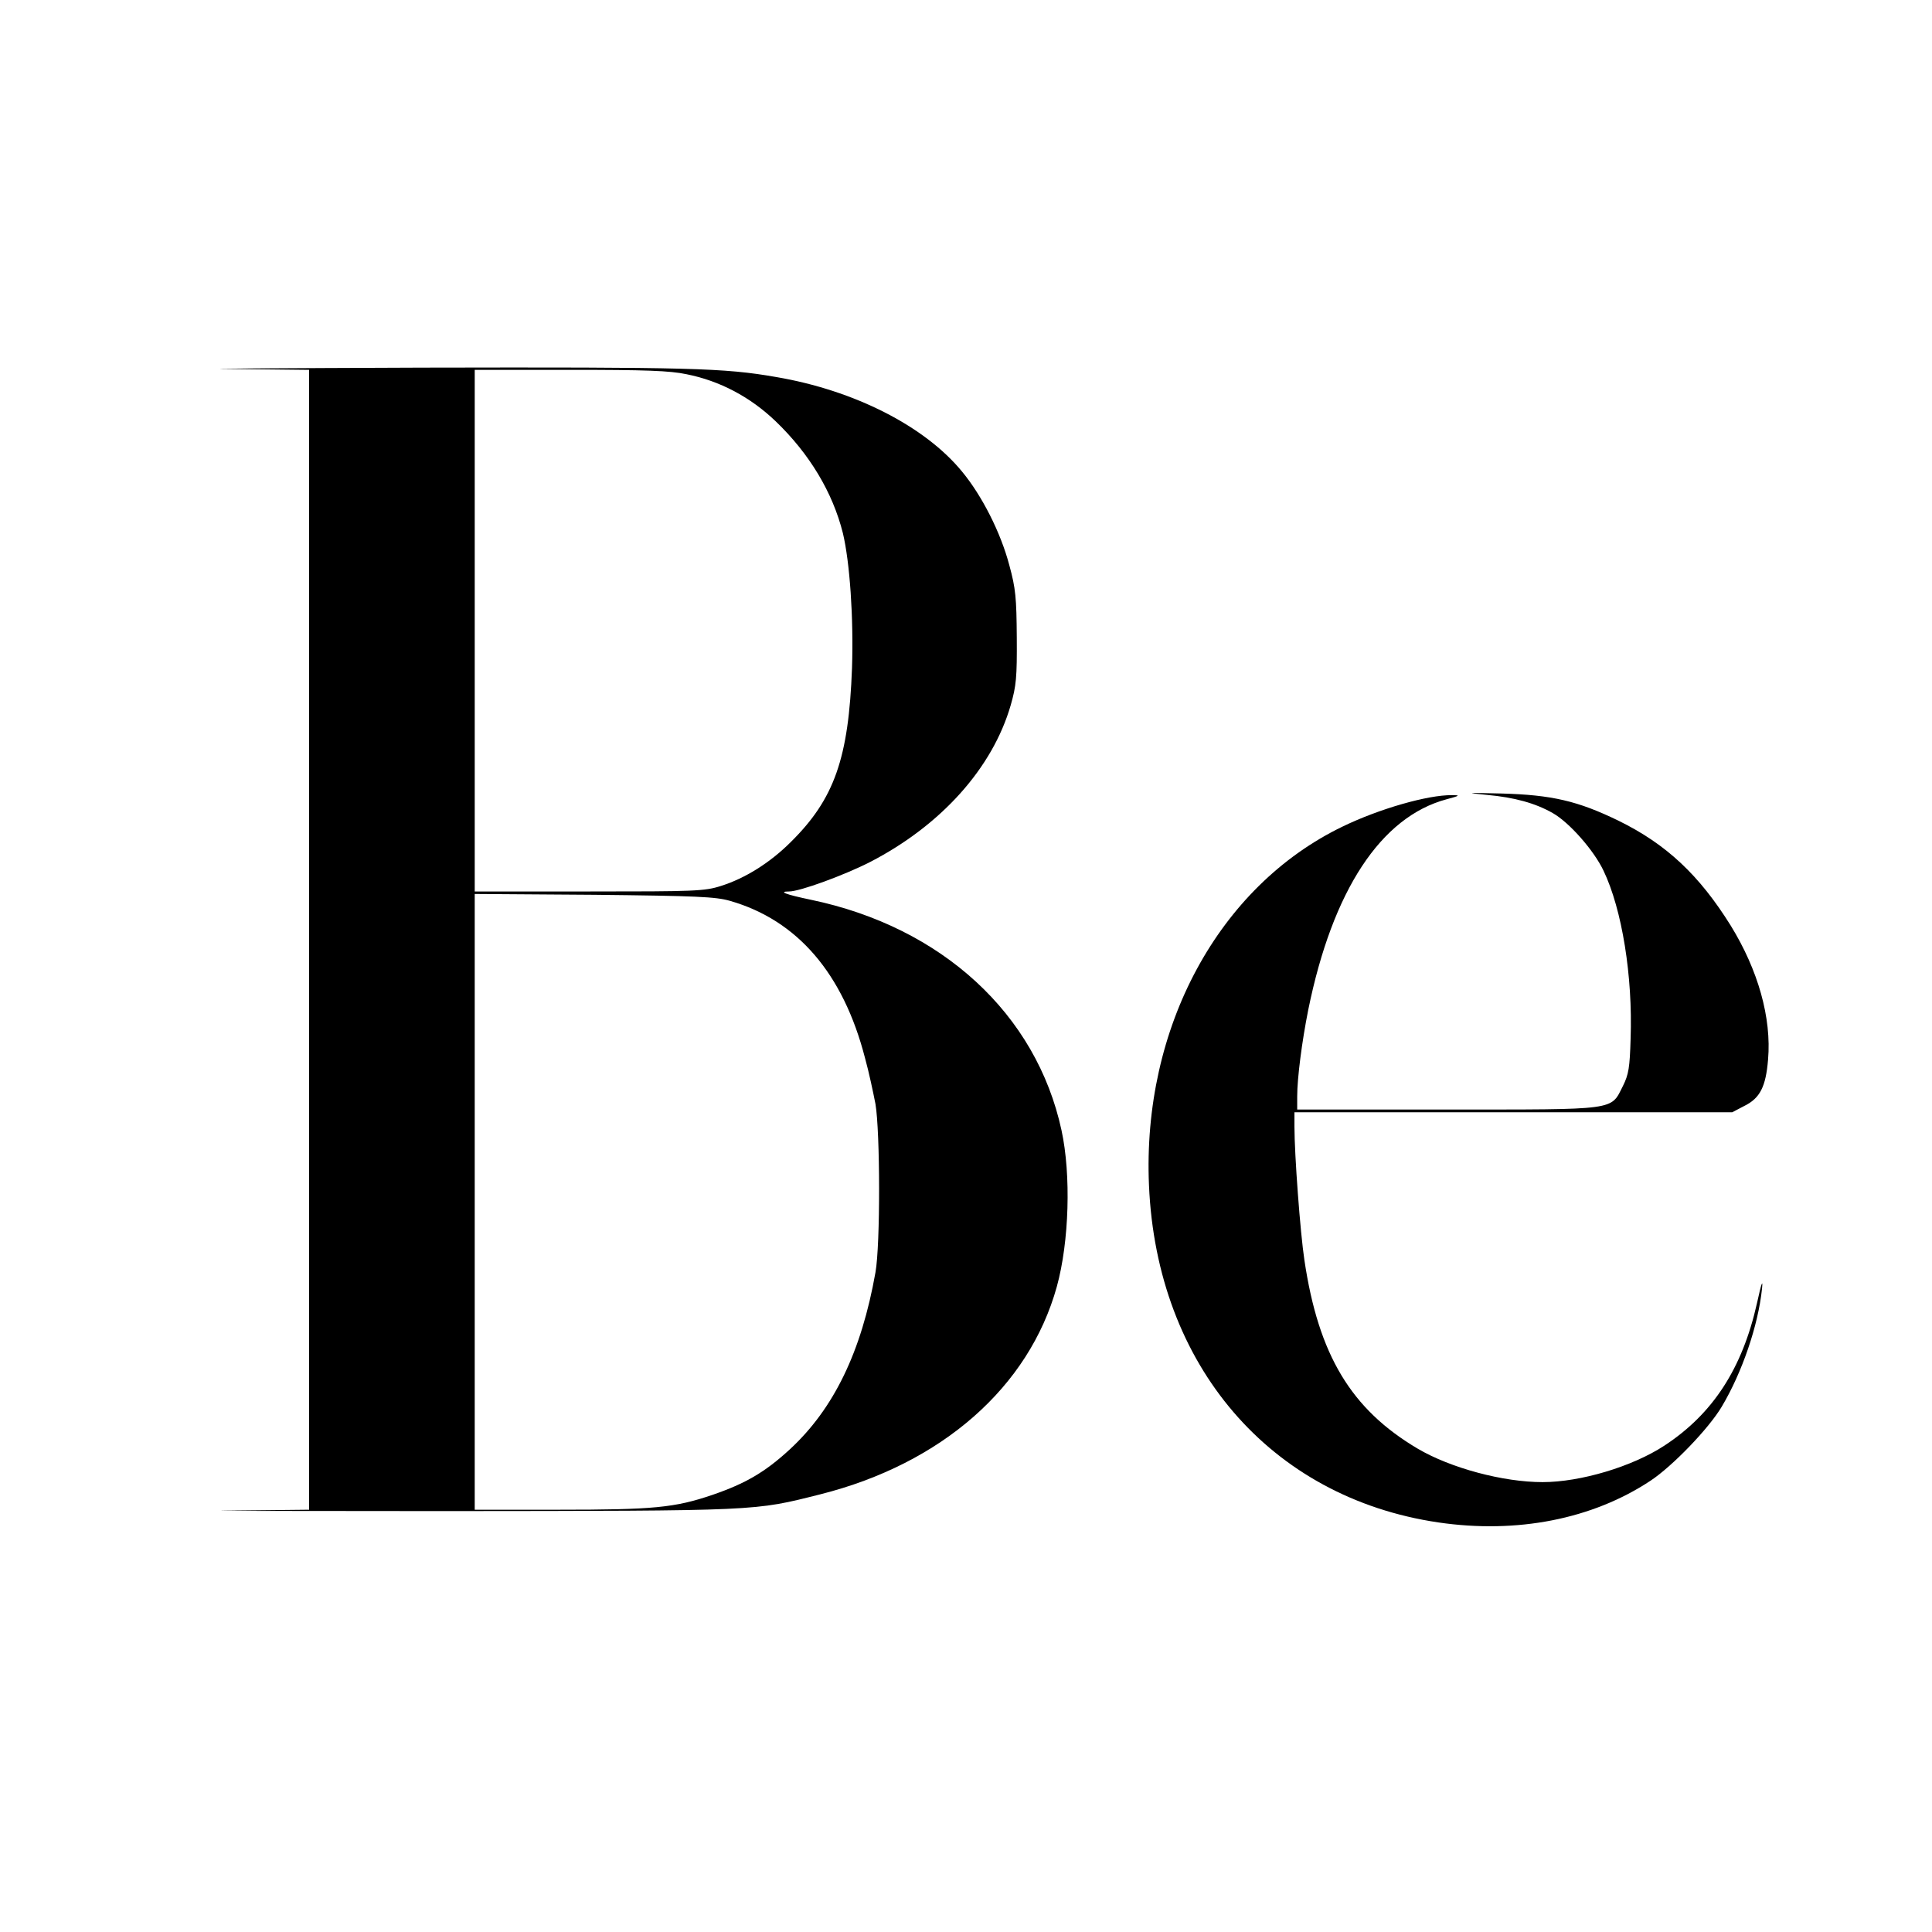
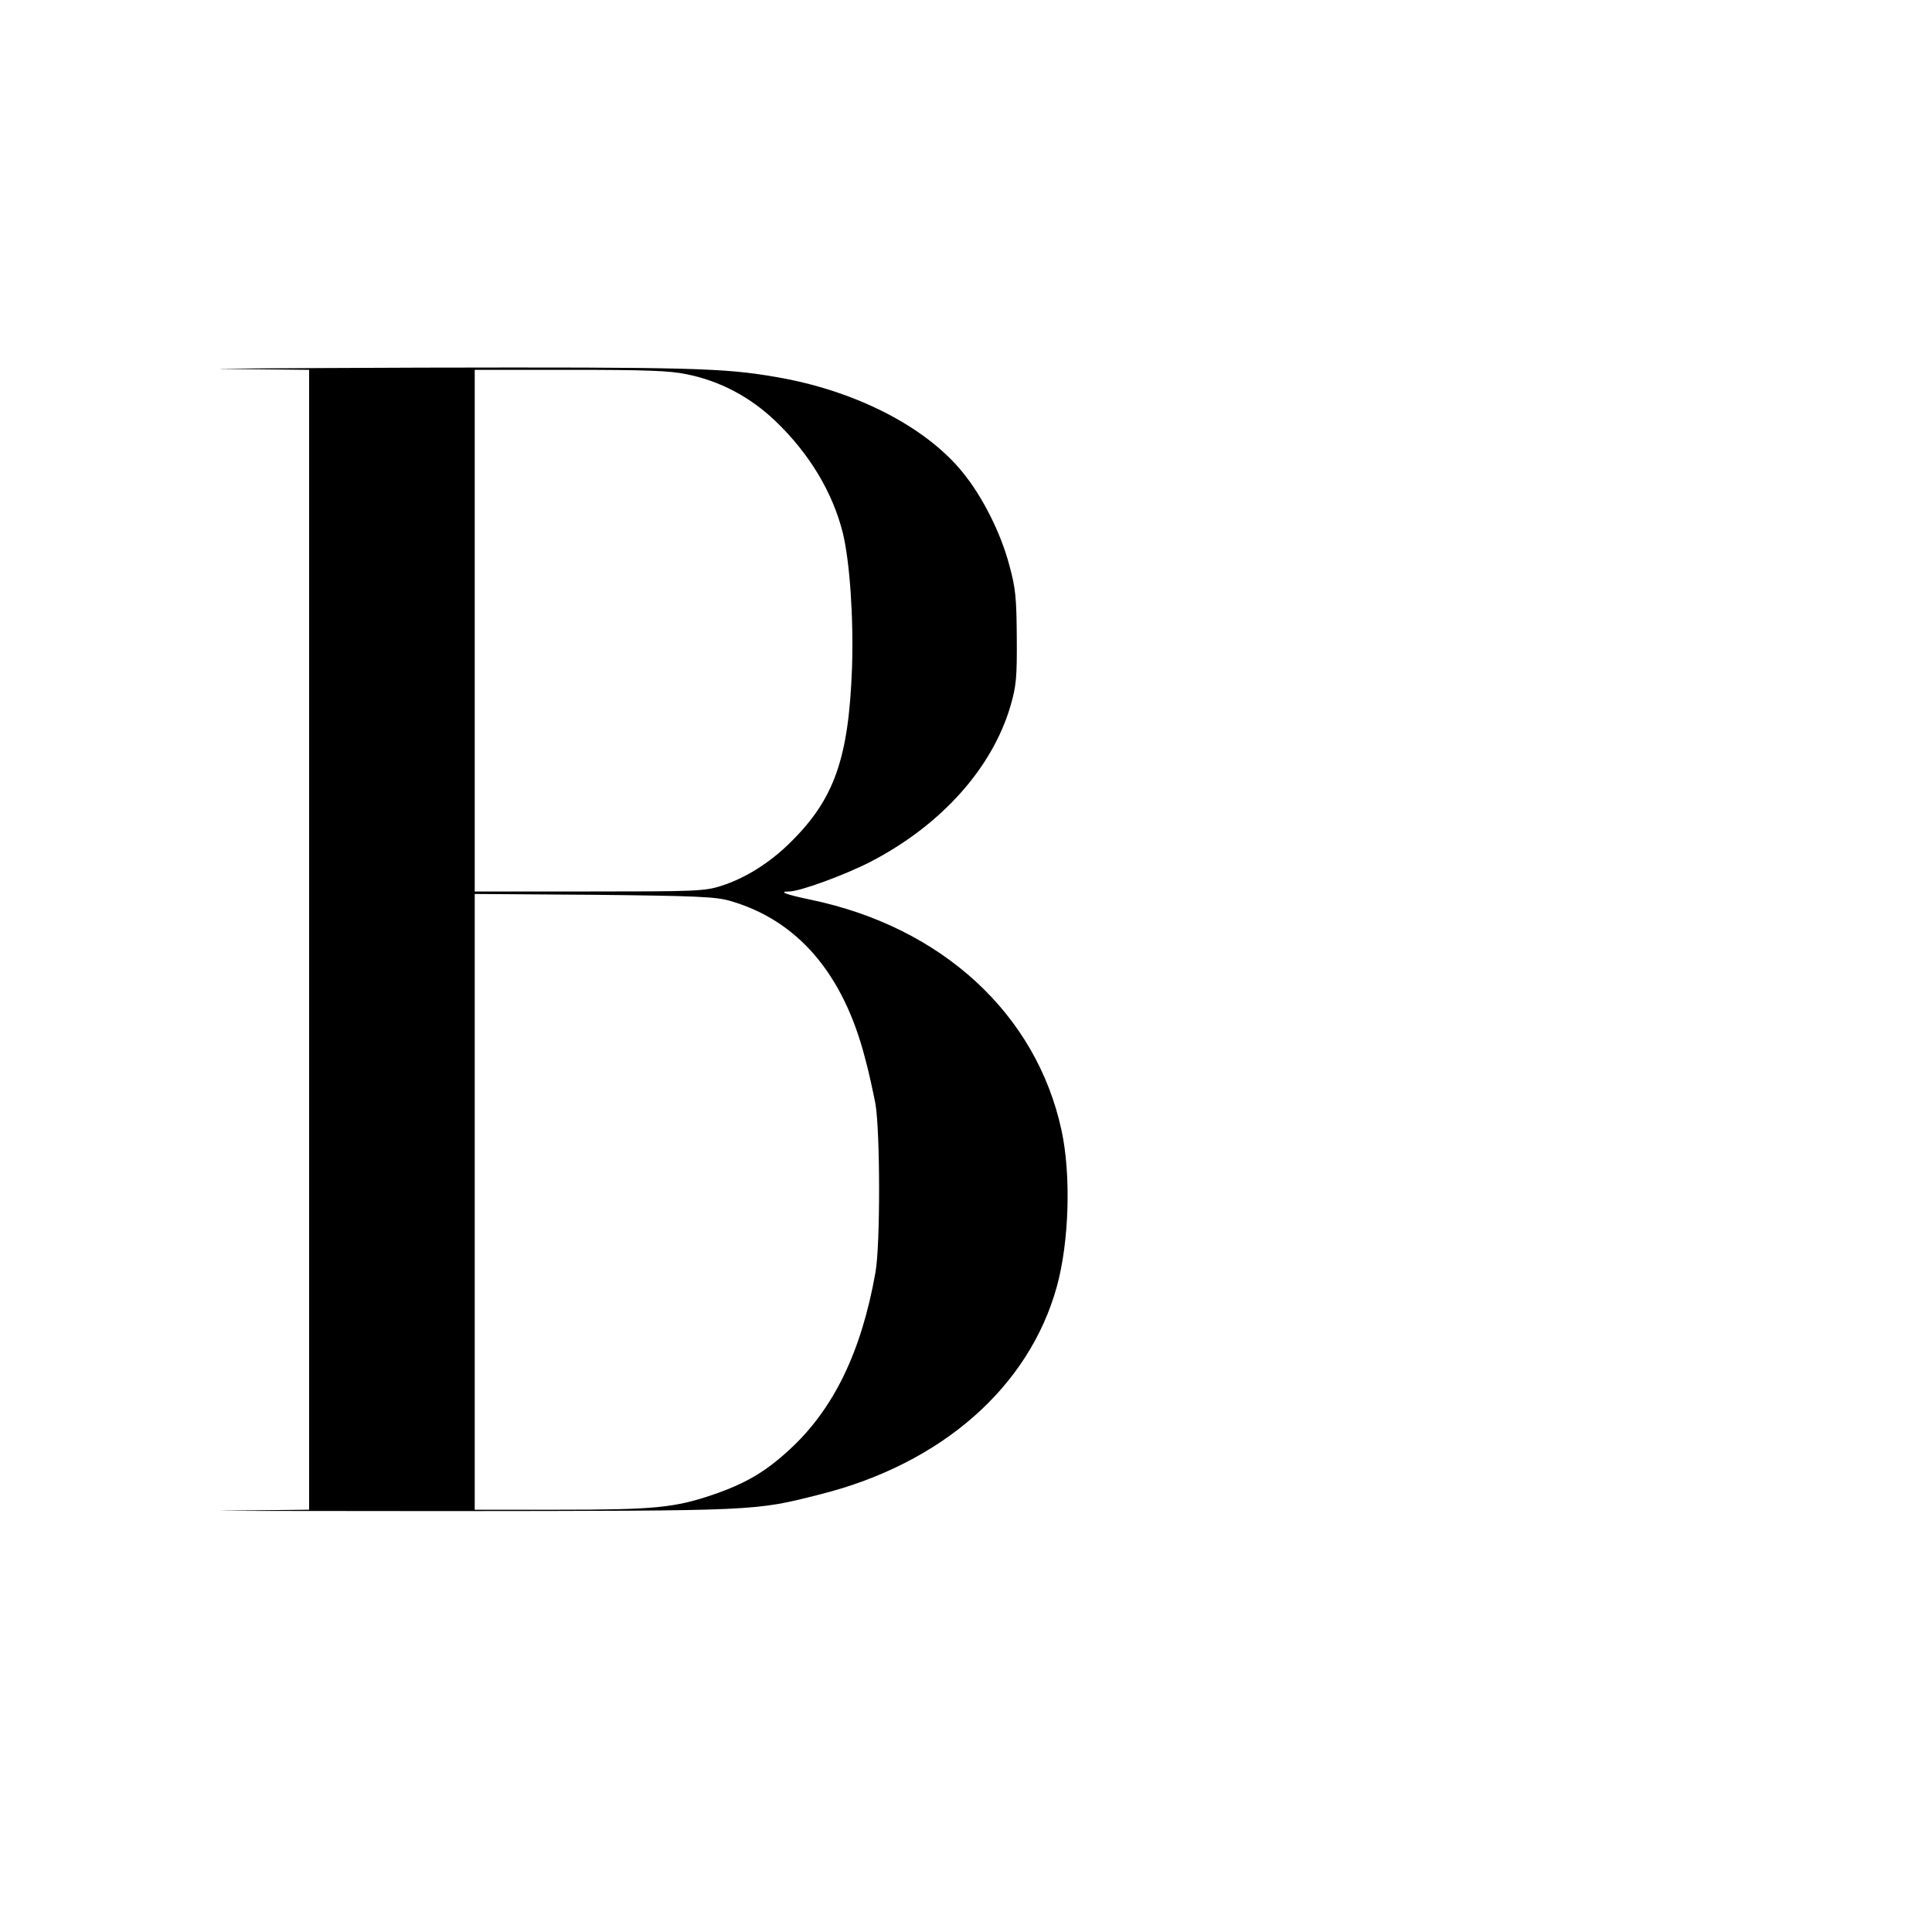
<svg xmlns="http://www.w3.org/2000/svg" version="1.0" width="700pt" height="700pt" viewBox="0 0 700 700" preserveAspectRatio="xMidYMid meet">
  <g transform="translate(0,700) scale(0.1,-0.1)" fill="#000000" stroke="none">
    <path d="M838 5663 l282 -3 0 -2065 0 -2065 -282 -3 c-156 -1 192 -2 772 -2 1152 1 1120 0 1363 61 439 111 755 388 856 752 45 163 52 406 17 567 -91 421 -433 736 -908 835 -91 19 -120 30 -79 30 39 0 200 59 294 107 257 133 443 340 509 568 20 70 23 100 22 245 -1 144 -4 178 -27 262 -31 118 -99 252 -171 339 -135 165 -391 295 -674 343 -189 33 -309 36 -1282 34 -536 -2 -848 -4 -692 -5z m1650 -19 c120 -24 230 -82 322 -170 123 -118 207 -258 244 -406 25 -105 39 -306 33 -488 -12 -327 -64 -475 -222 -631 -76 -76 -167 -132 -253 -159 -59 -19 -95 -20 -478 -20 l-414 0 0 945 0 945 345 0 c274 0 362 -3 423 -16z m157 -1908 c244 -70 410 -263 489 -569 14 -50 30 -126 38 -167 17 -101 18 -509 0 -610 -51 -288 -151 -494 -310 -641 -90 -83 -161 -124 -280 -165 -138 -47 -214 -54 -558 -54 l-304 0 0 1116 0 1115 433 -3 c371 -4 440 -7 492 -22z" />
-     <path d="M5387 4120 c100 -9 176 -30 239 -66 60 -34 149 -135 184 -209 67 -140 106 -382 98 -608 -3 -105 -7 -130 -28 -172 -45 -89 -16 -85 -637 -85 l-543 0 0 48 c0 65 17 198 40 313 88 433 263 699 501 763 49 13 51 15 19 15 -86 1 -262 -49 -396 -114 -449 -217 -726 -729 -701 -1300 28 -652 439 -1131 1048 -1221 286 -42 559 12 769 151 80 53 211 189 258 268 74 124 132 294 146 427 4 38 -2 22 -18 -51 -53 -237 -160 -402 -336 -517 -116 -76 -304 -132 -441 -132 -143 0 -333 51 -452 121 -242 143 -360 340 -411 684 -15 99 -36 382 -36 483 l0 52 793 0 793 0 44 23 c57 28 78 70 86 168 13 151 -36 324 -135 485 -114 183 -233 295 -406 380 -148 72 -242 94 -425 99 -128 3 -134 3 -53 -5z" />
  </g>
</svg>